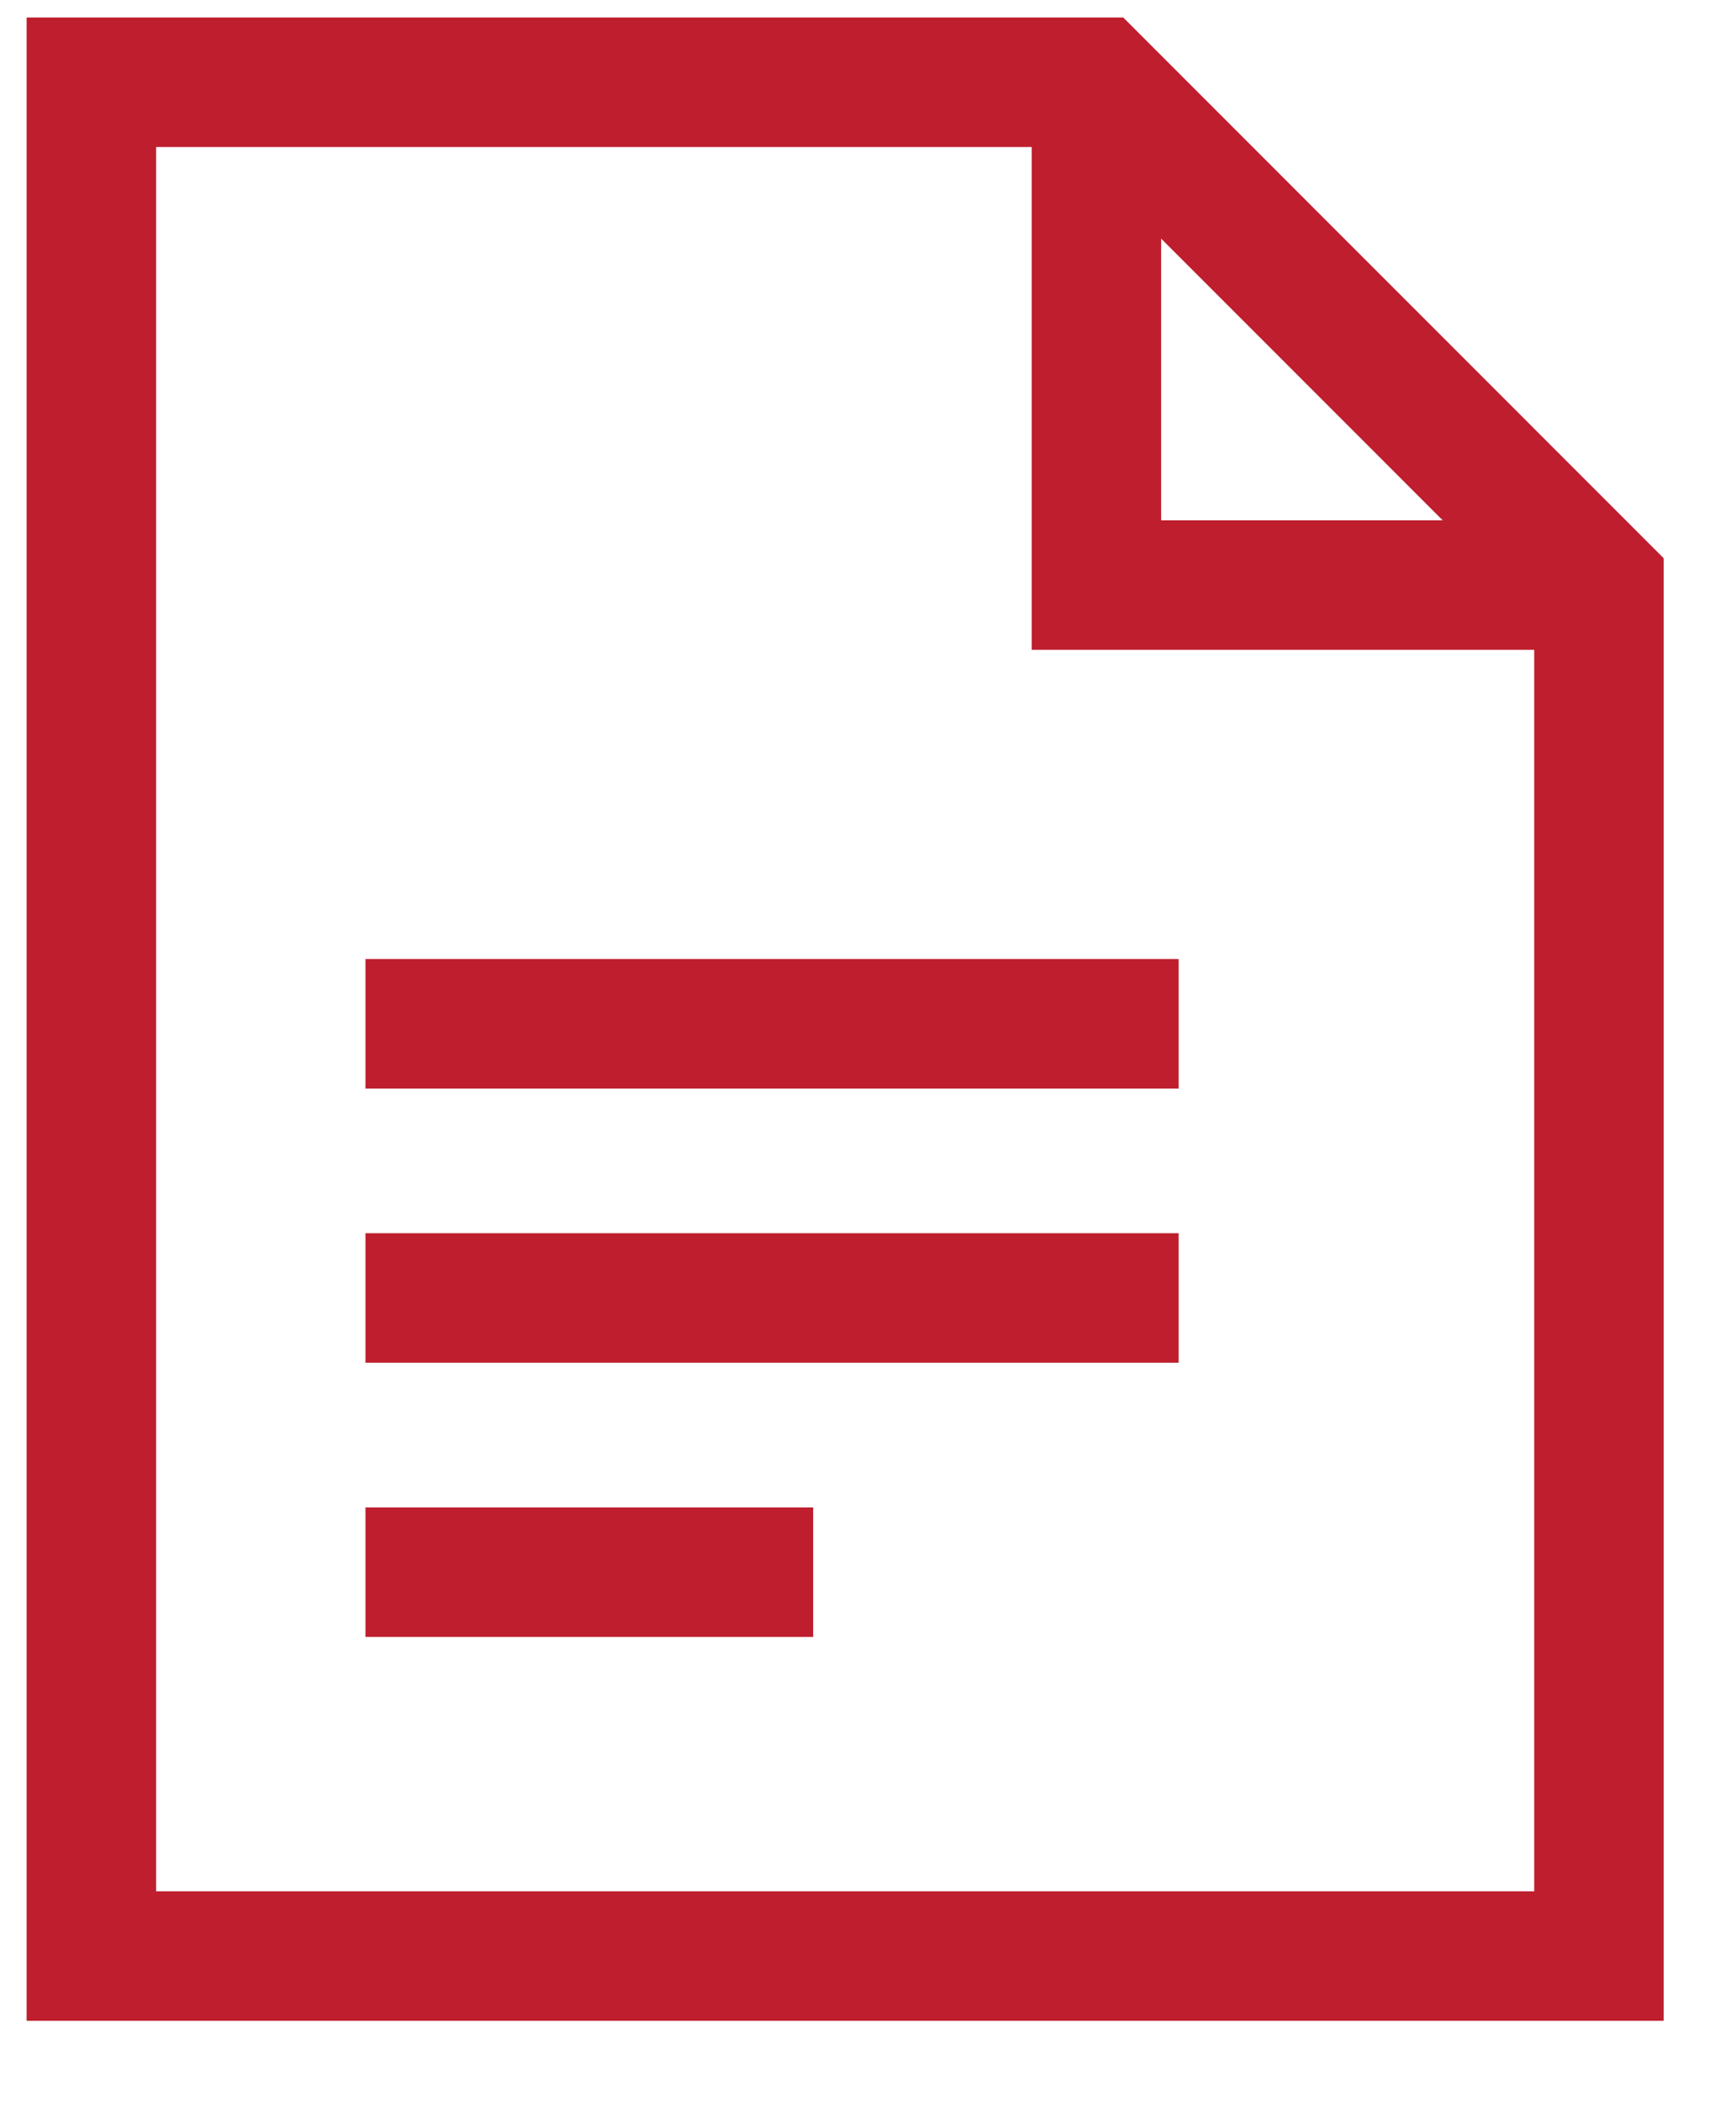
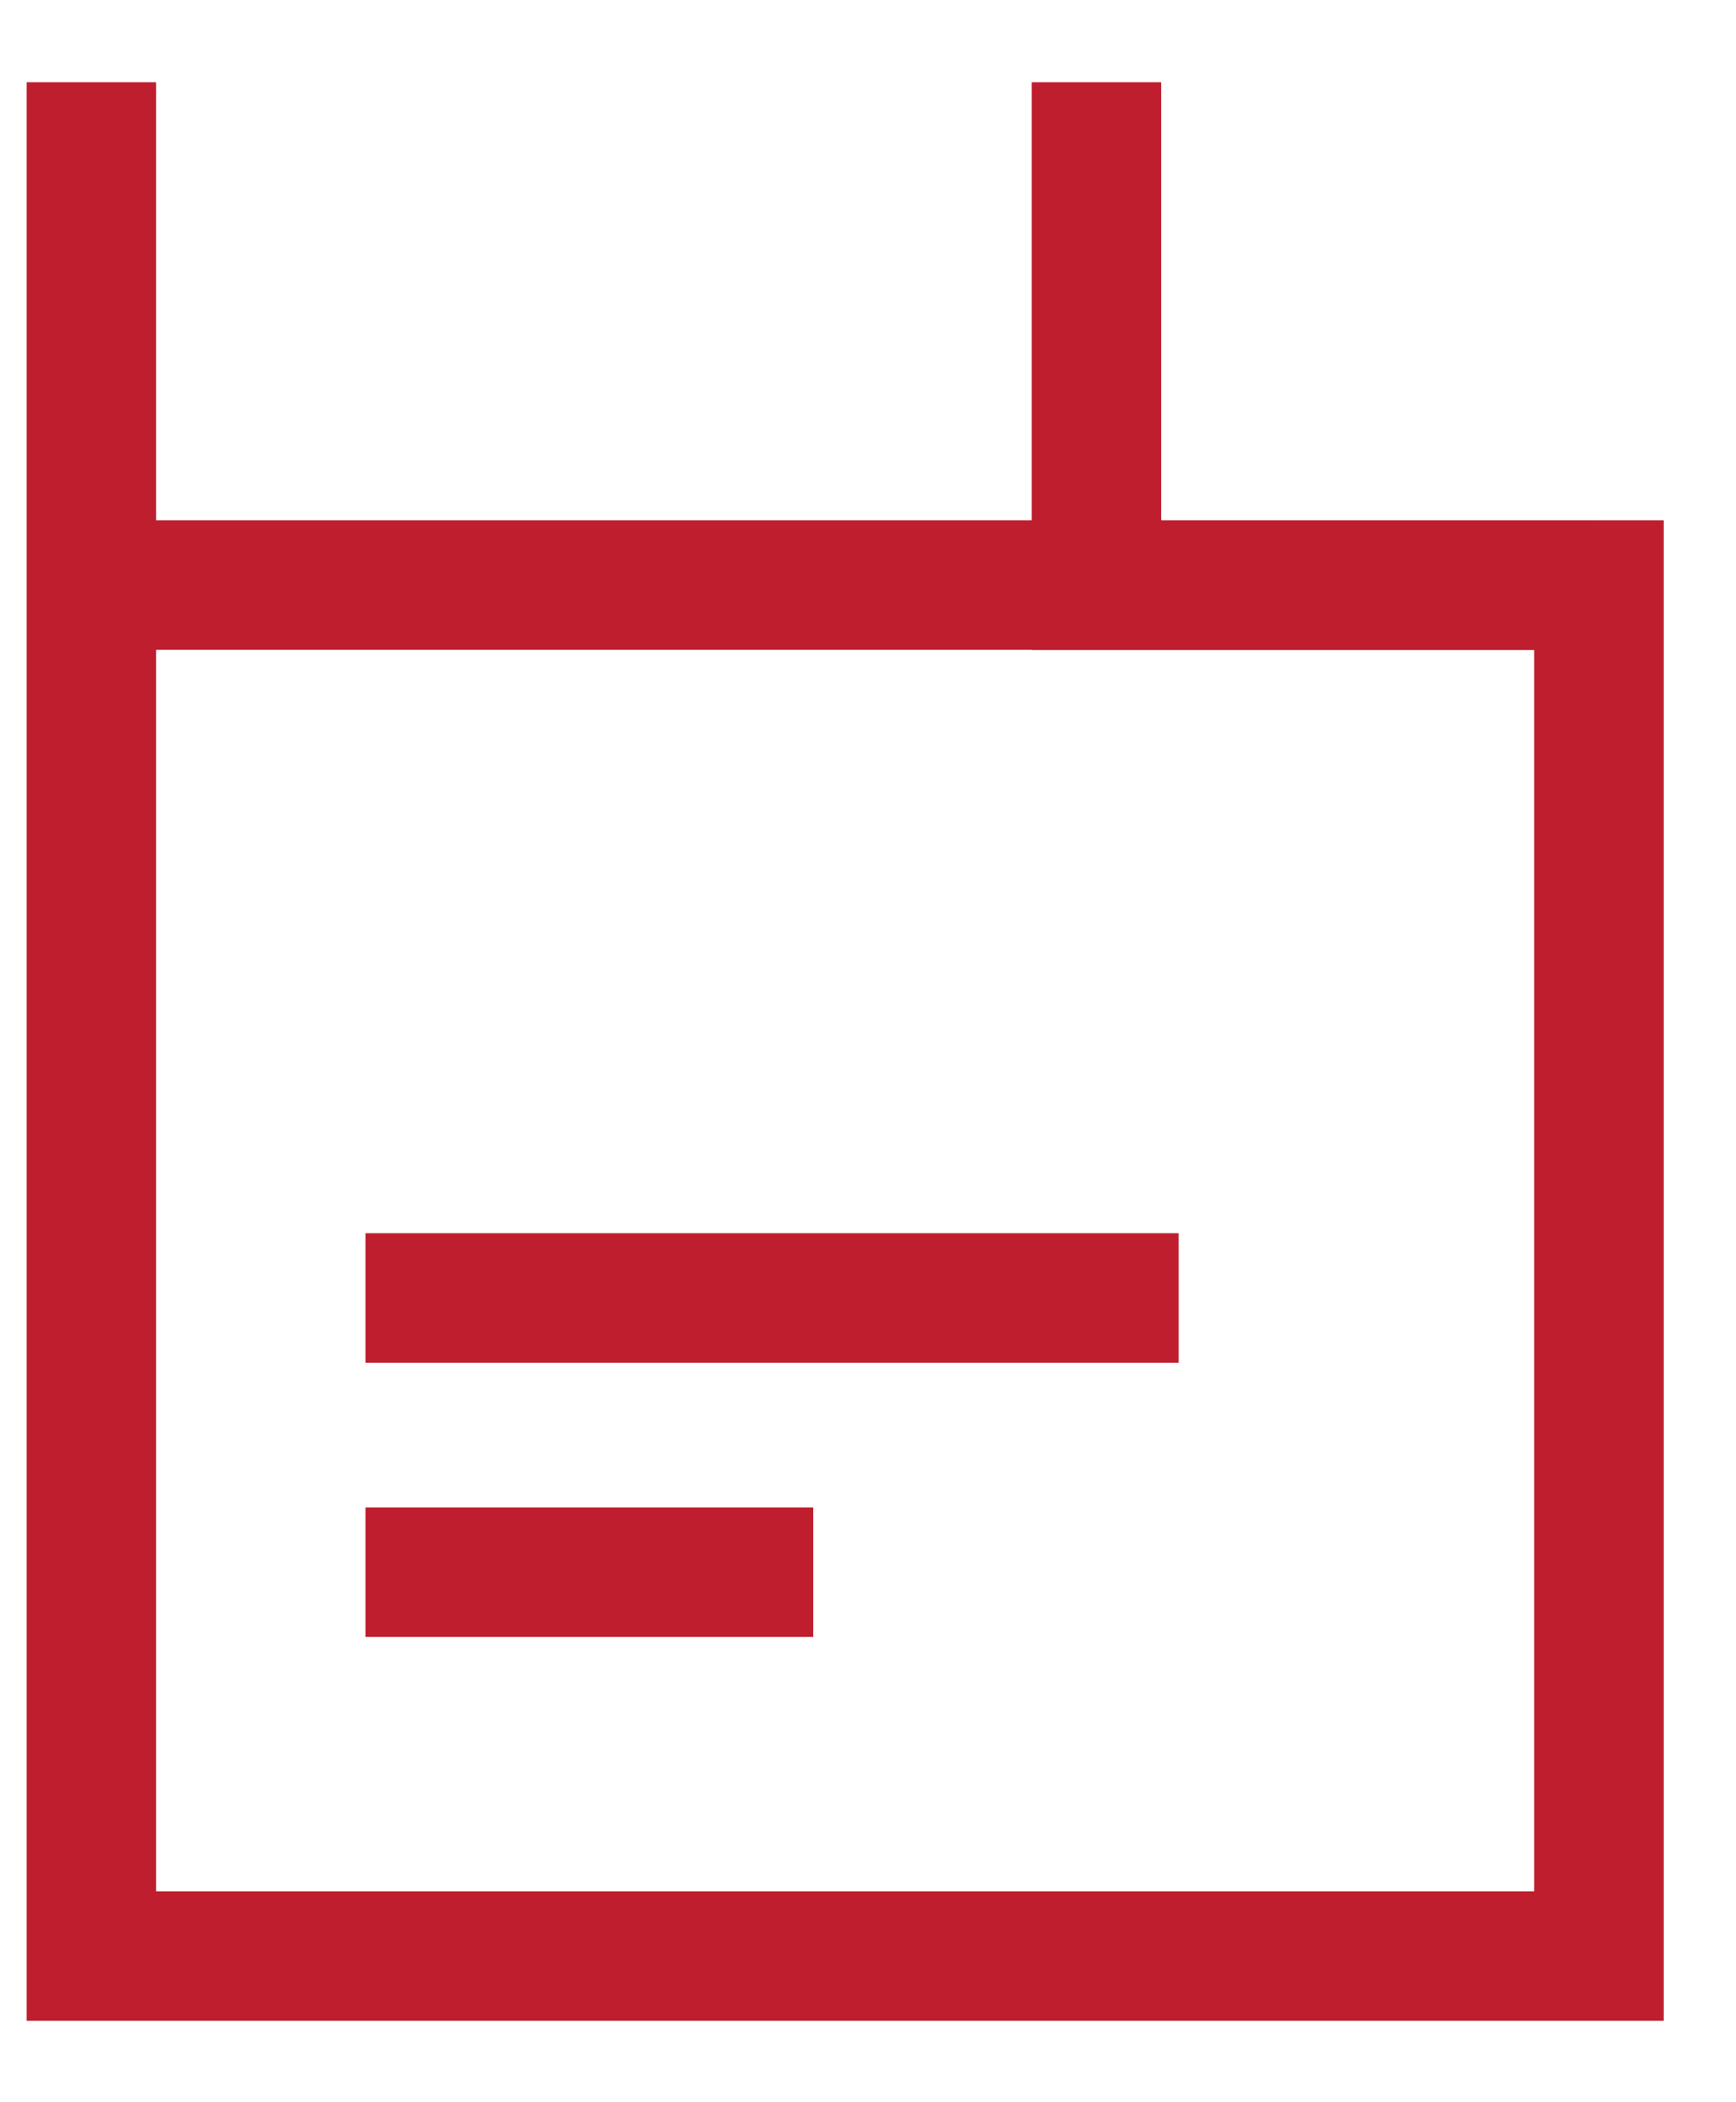
<svg xmlns="http://www.w3.org/2000/svg" width="19" height="23" viewBox="0 0 19 23" fill="none">
-   <path d="M1 0.9V21.401H17.5V6.401L12 0.9H1Z" stroke="#BE1E2D" stroke-width="1.417" stroke-miterlimit="10" />
+   <path d="M1 0.9V21.401H17.5V6.401H1Z" stroke="#BE1E2D" stroke-width="1.417" stroke-miterlimit="10" />
  <path d="M12 0.9V6.401H17.5" stroke="#BE1E2D" stroke-width="1.417" stroke-miterlimit="10" />
-   <path d="M4 11.201H12.9" stroke="#BE1E2D" stroke-width="1.417" stroke-miterlimit="10" />
  <path d="M4 14.201H12.9" stroke="#BE1E2D" stroke-width="1.417" stroke-miterlimit="10" />
  <path d="M4 17.201H8.9" stroke="#BE1E2D" stroke-width="1.417" stroke-miterlimit="10" />
</svg>